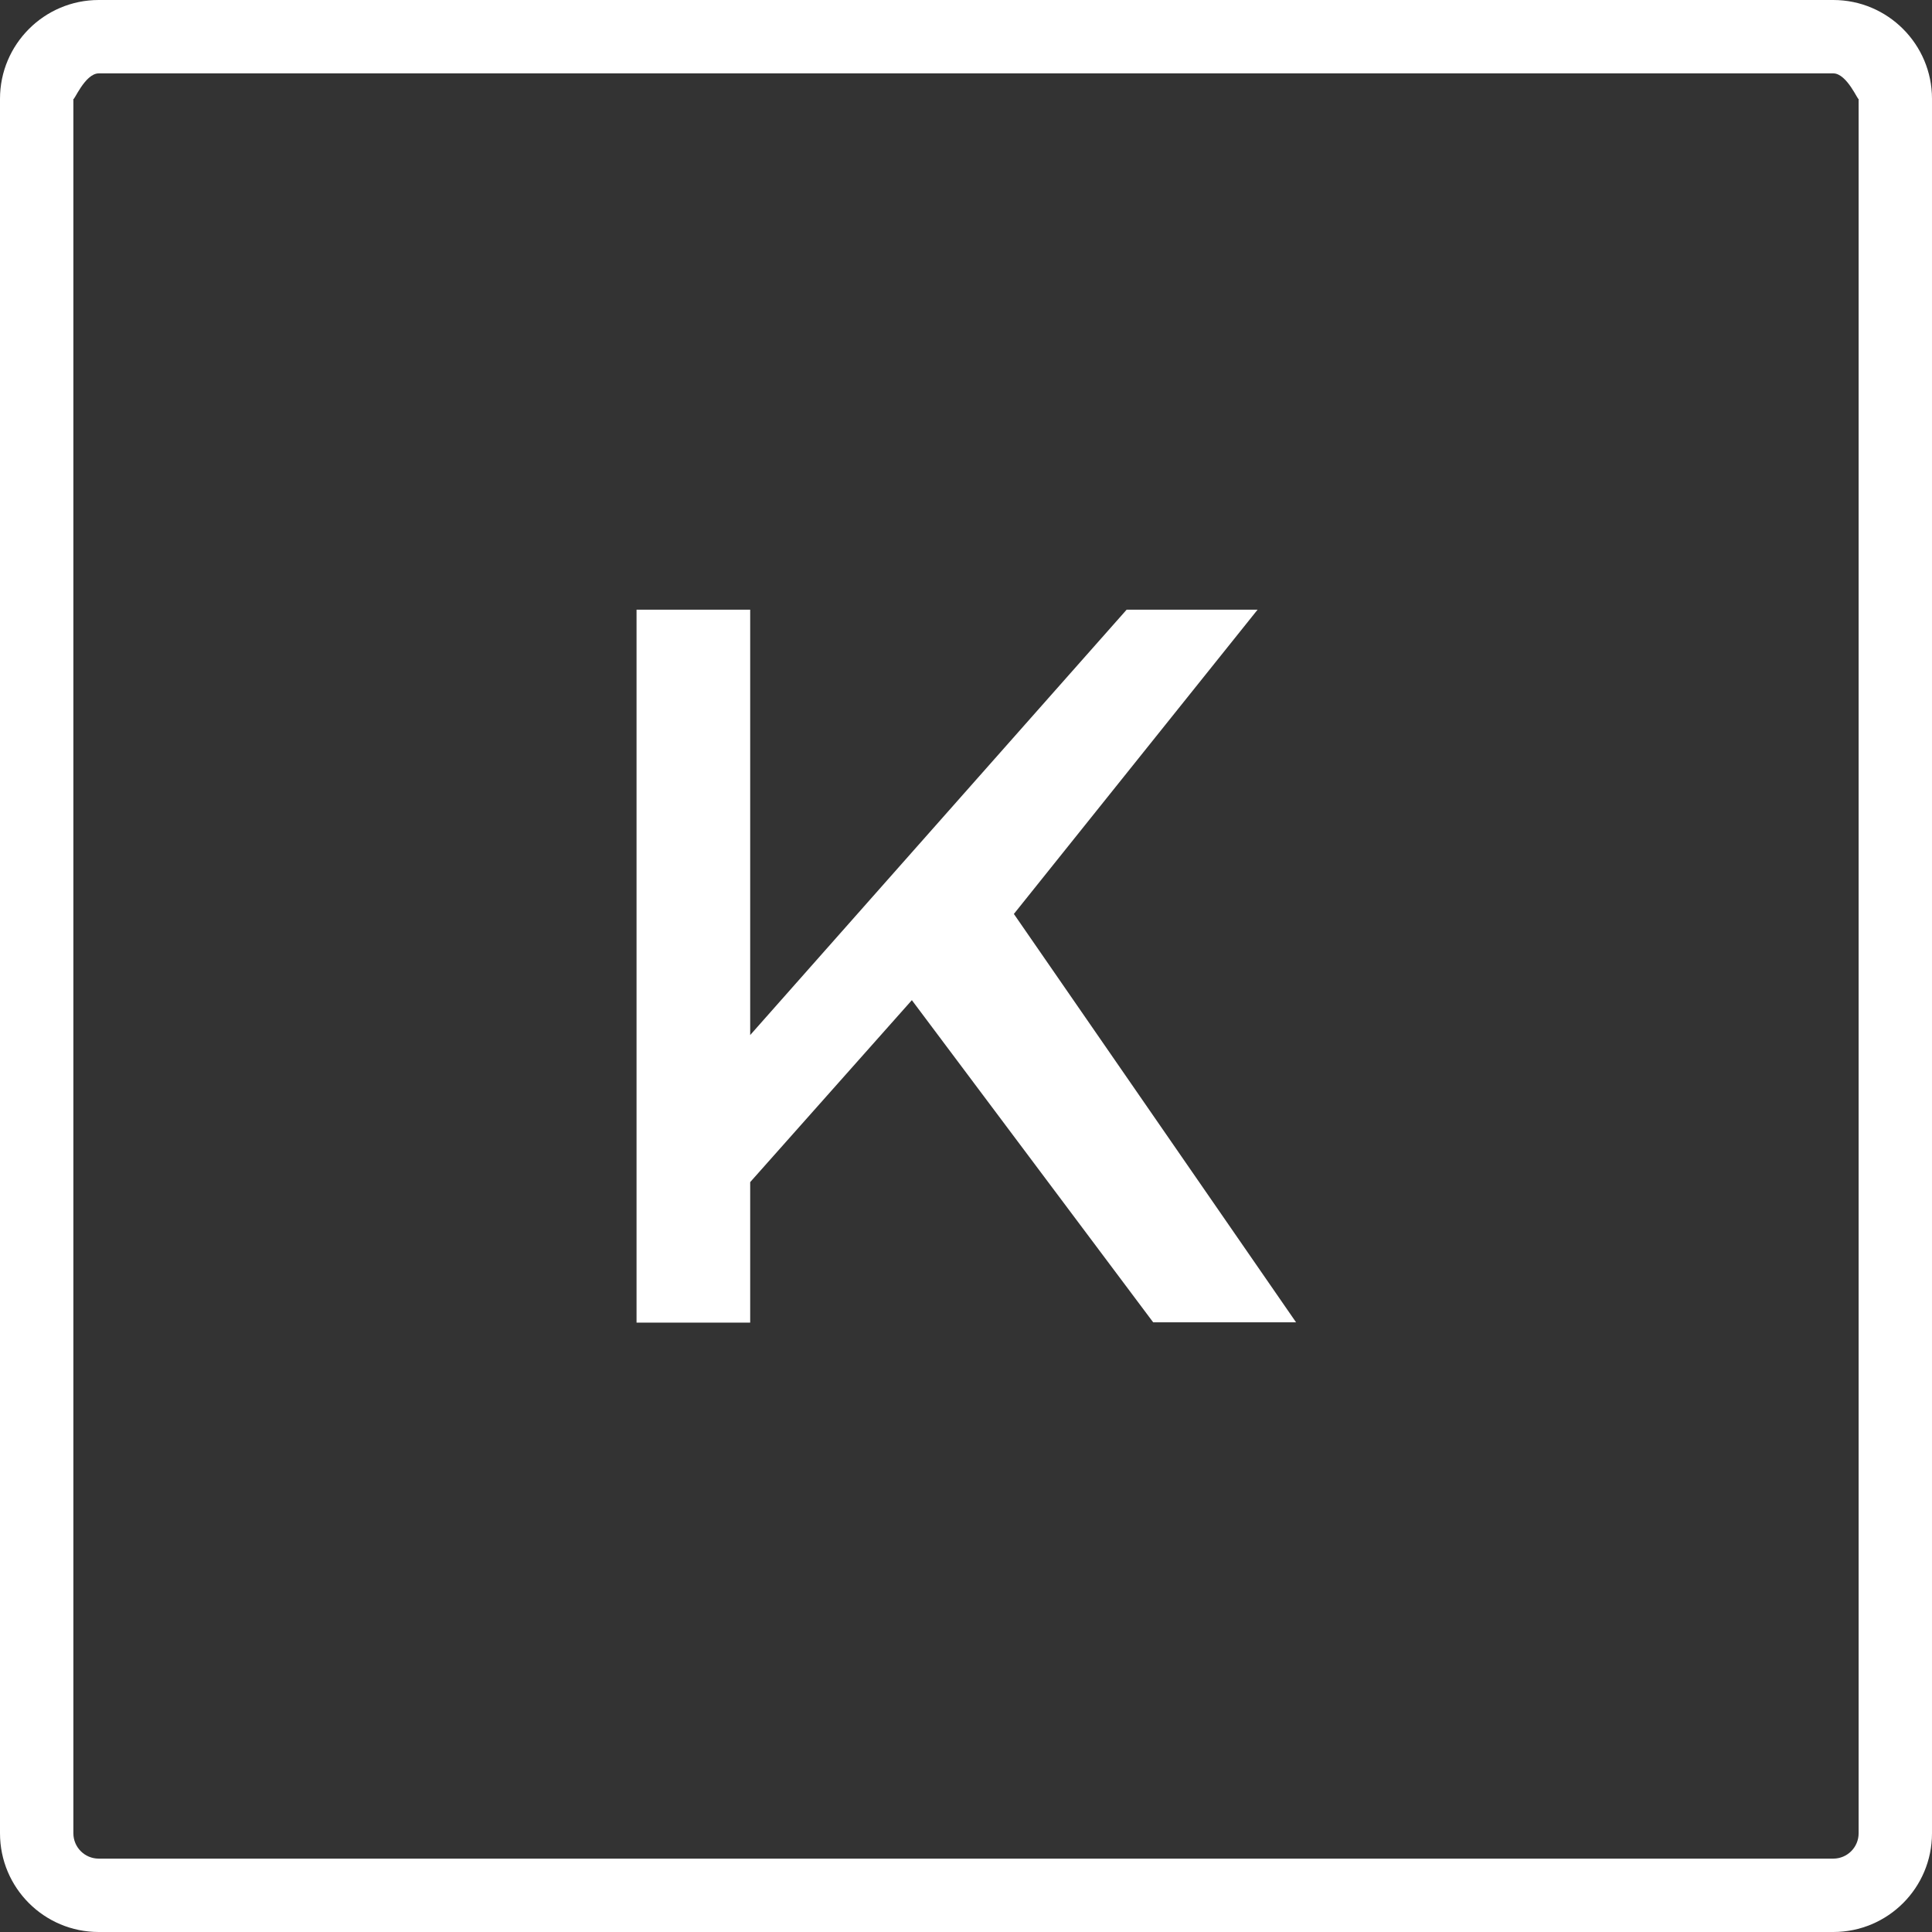
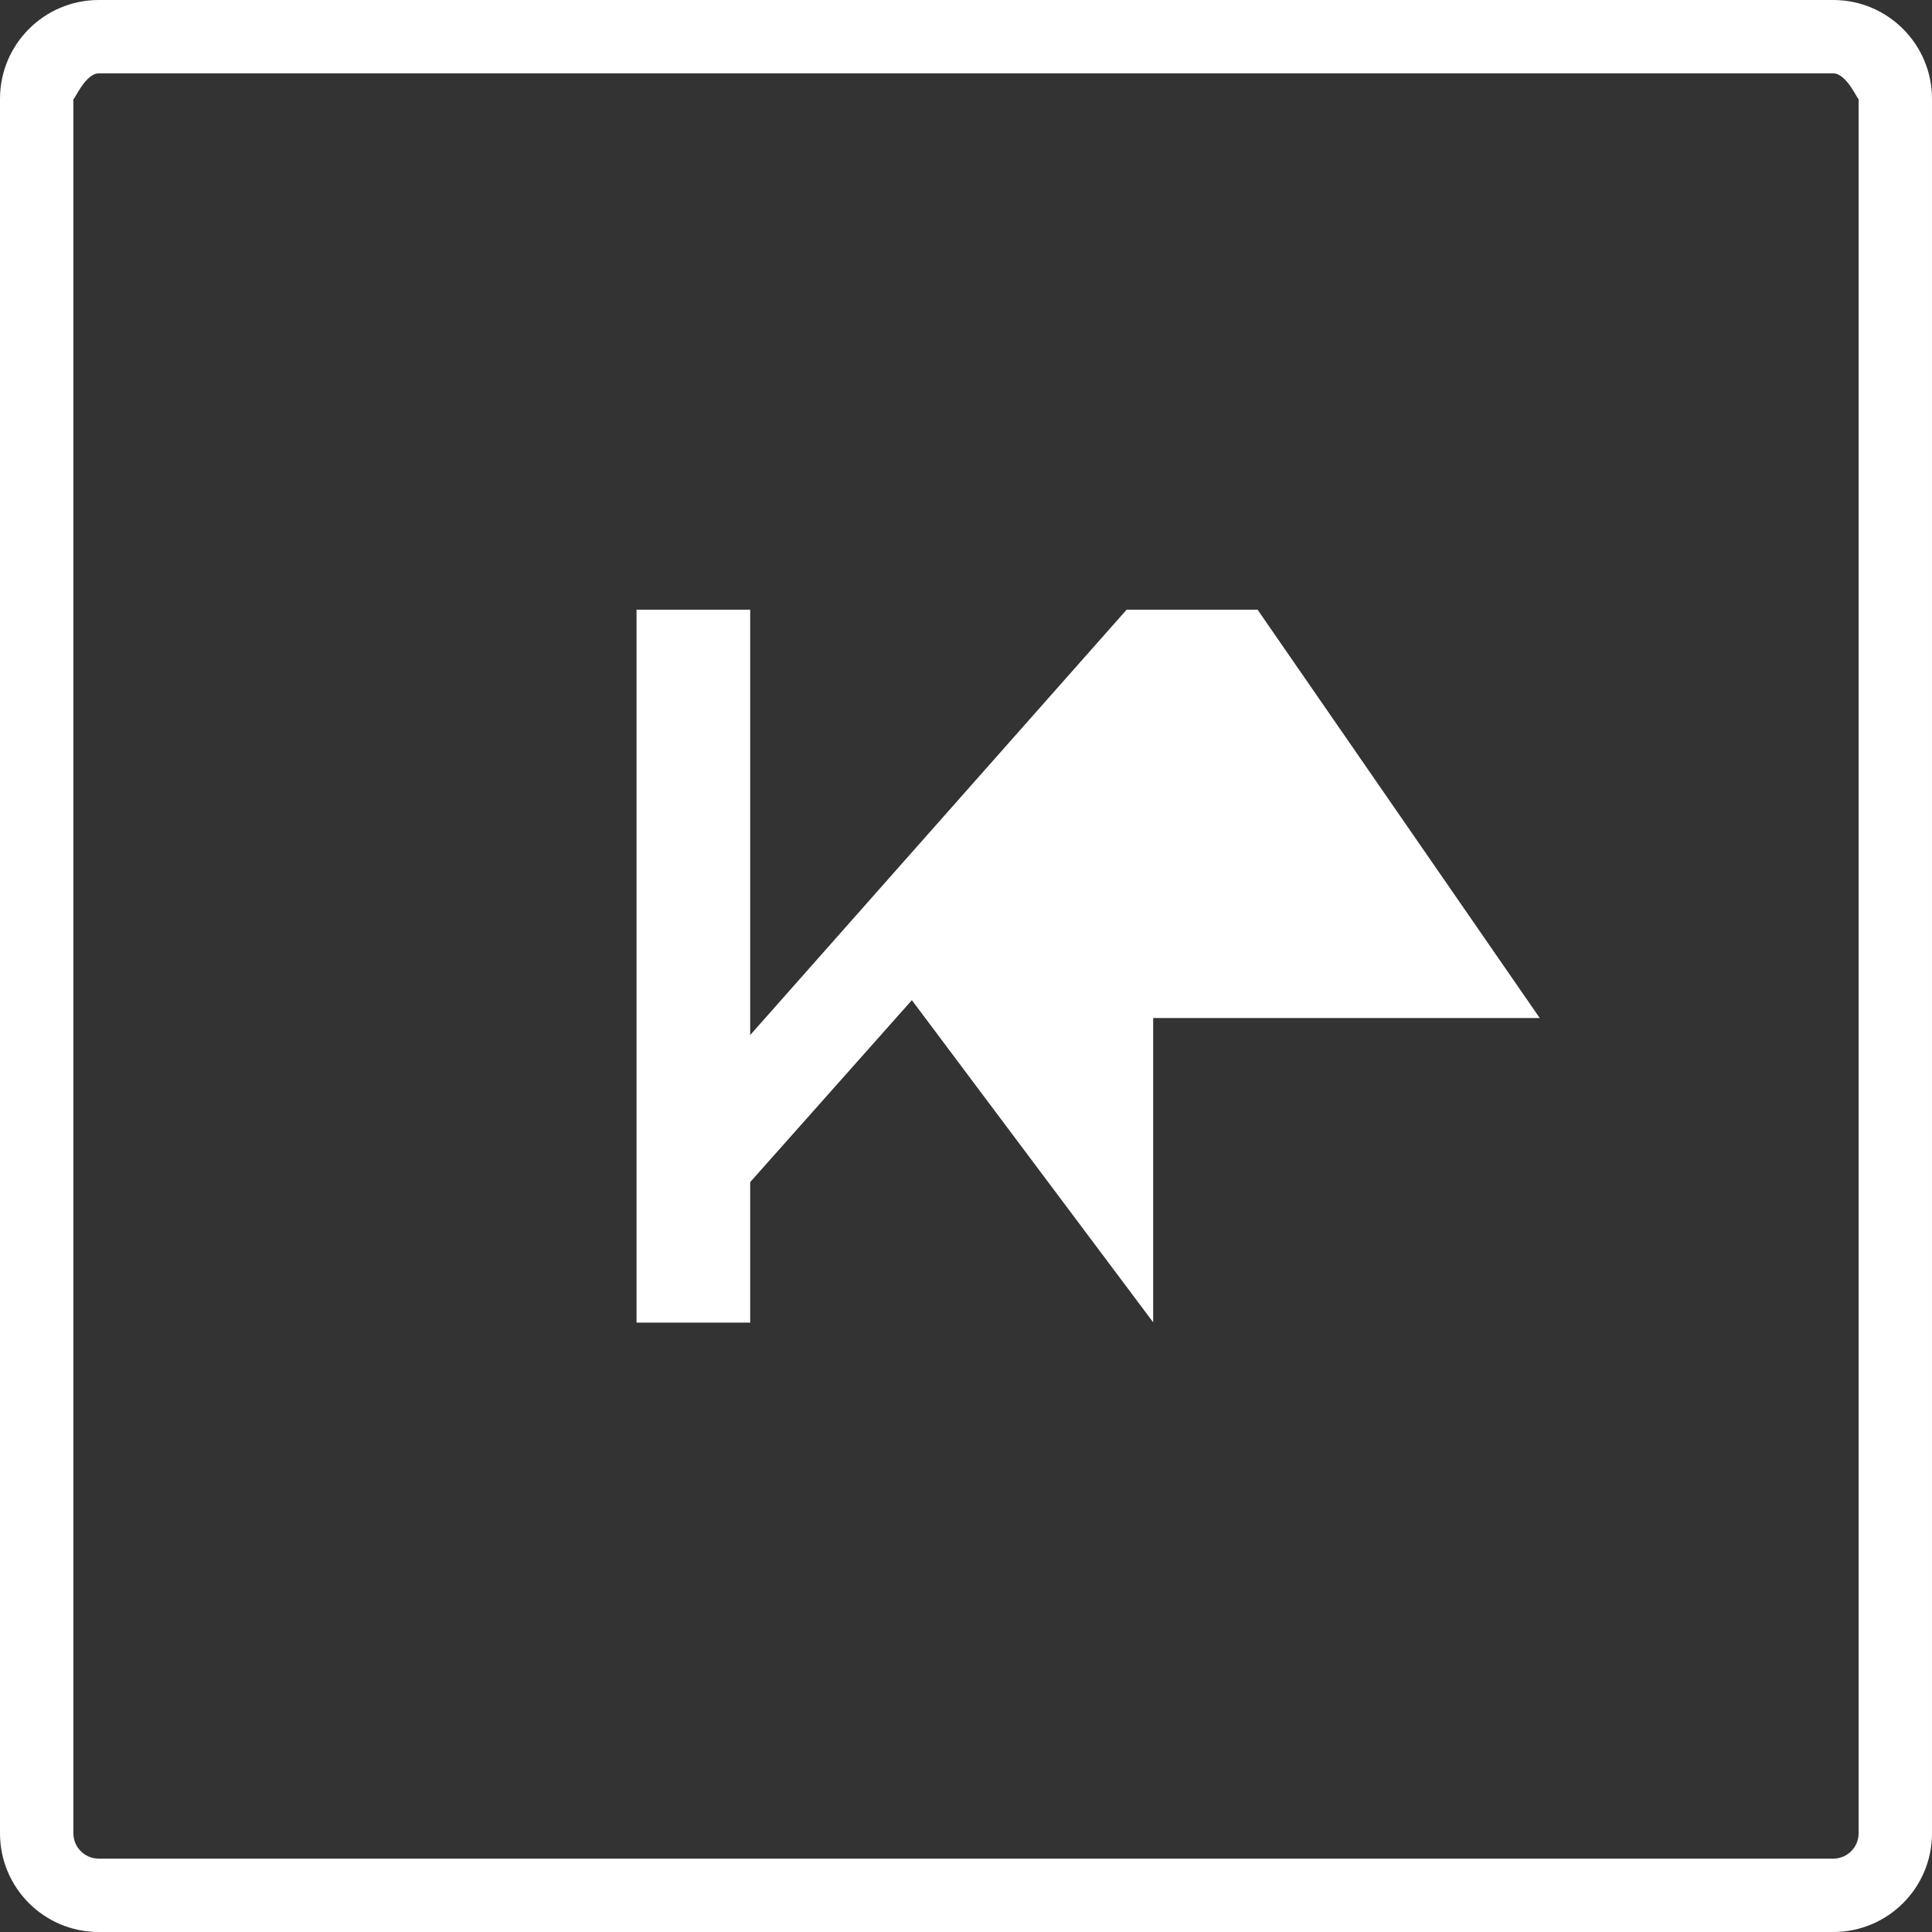
<svg xmlns="http://www.w3.org/2000/svg" version="1.1" id="Layer_1" x="0px" y="0px" viewBox="0 0 64.77 64.77" style="enable-background:new 0 0 64.77 64.77;" xml:space="preserve">
  <rect x="0" y="0" width="64.77" height="64.77" fill="#333333" stroke="none" />
  <style type="text/css">
	.st0{fill-rule:evenodd;clip-rule:evenodd;fill:#FFFFFF;}
</style>
-   <path class="st0" d="M61.46,64.77H3.31C1.48,64.77,0,63.29,0,61.46V3.31C0,1.49,1.48,0,3.31,0h58.15c1.83,0,3.31,1.49,3.31,3.31  v58.15C64.77,63.29,63.29,64.77,61.46,64.77z M62.31,3.31c0,0.12-0.38-0.85-0.85-0.85H3.31c-0.47,0-0.85,0.98-0.85,0.85v58.15  c0,0.47,0.38,0.85,0.85,0.85h58.15c0.47,0,0.85-0.38,0.85-0.85V3.31z M38.66,44.33l-8.09-10.8l-5.42,6.1v4.71h-3.81V20.44h3.81V34.7  l12.62-14.26h4.39l-8.17,10.2l9.46,13.69H38.66z" />
+   <path class="st0" d="M61.46,64.77H3.31C1.48,64.77,0,63.29,0,61.46V3.31C0,1.49,1.48,0,3.31,0h58.15c1.83,0,3.31,1.49,3.31,3.31  v58.15C64.77,63.29,63.29,64.77,61.46,64.77z M62.31,3.31c0,0.12-0.38-0.85-0.85-0.85H3.31c-0.47,0-0.85,0.98-0.85,0.85v58.15  c0,0.47,0.38,0.85,0.85,0.85h58.15c0.47,0,0.85-0.38,0.85-0.85V3.31z M38.66,44.33l-8.09-10.8l-5.42,6.1v4.71h-3.81V20.44h3.81V34.7  l12.62-14.26h4.39l9.46,13.69H38.66z" />
</svg>